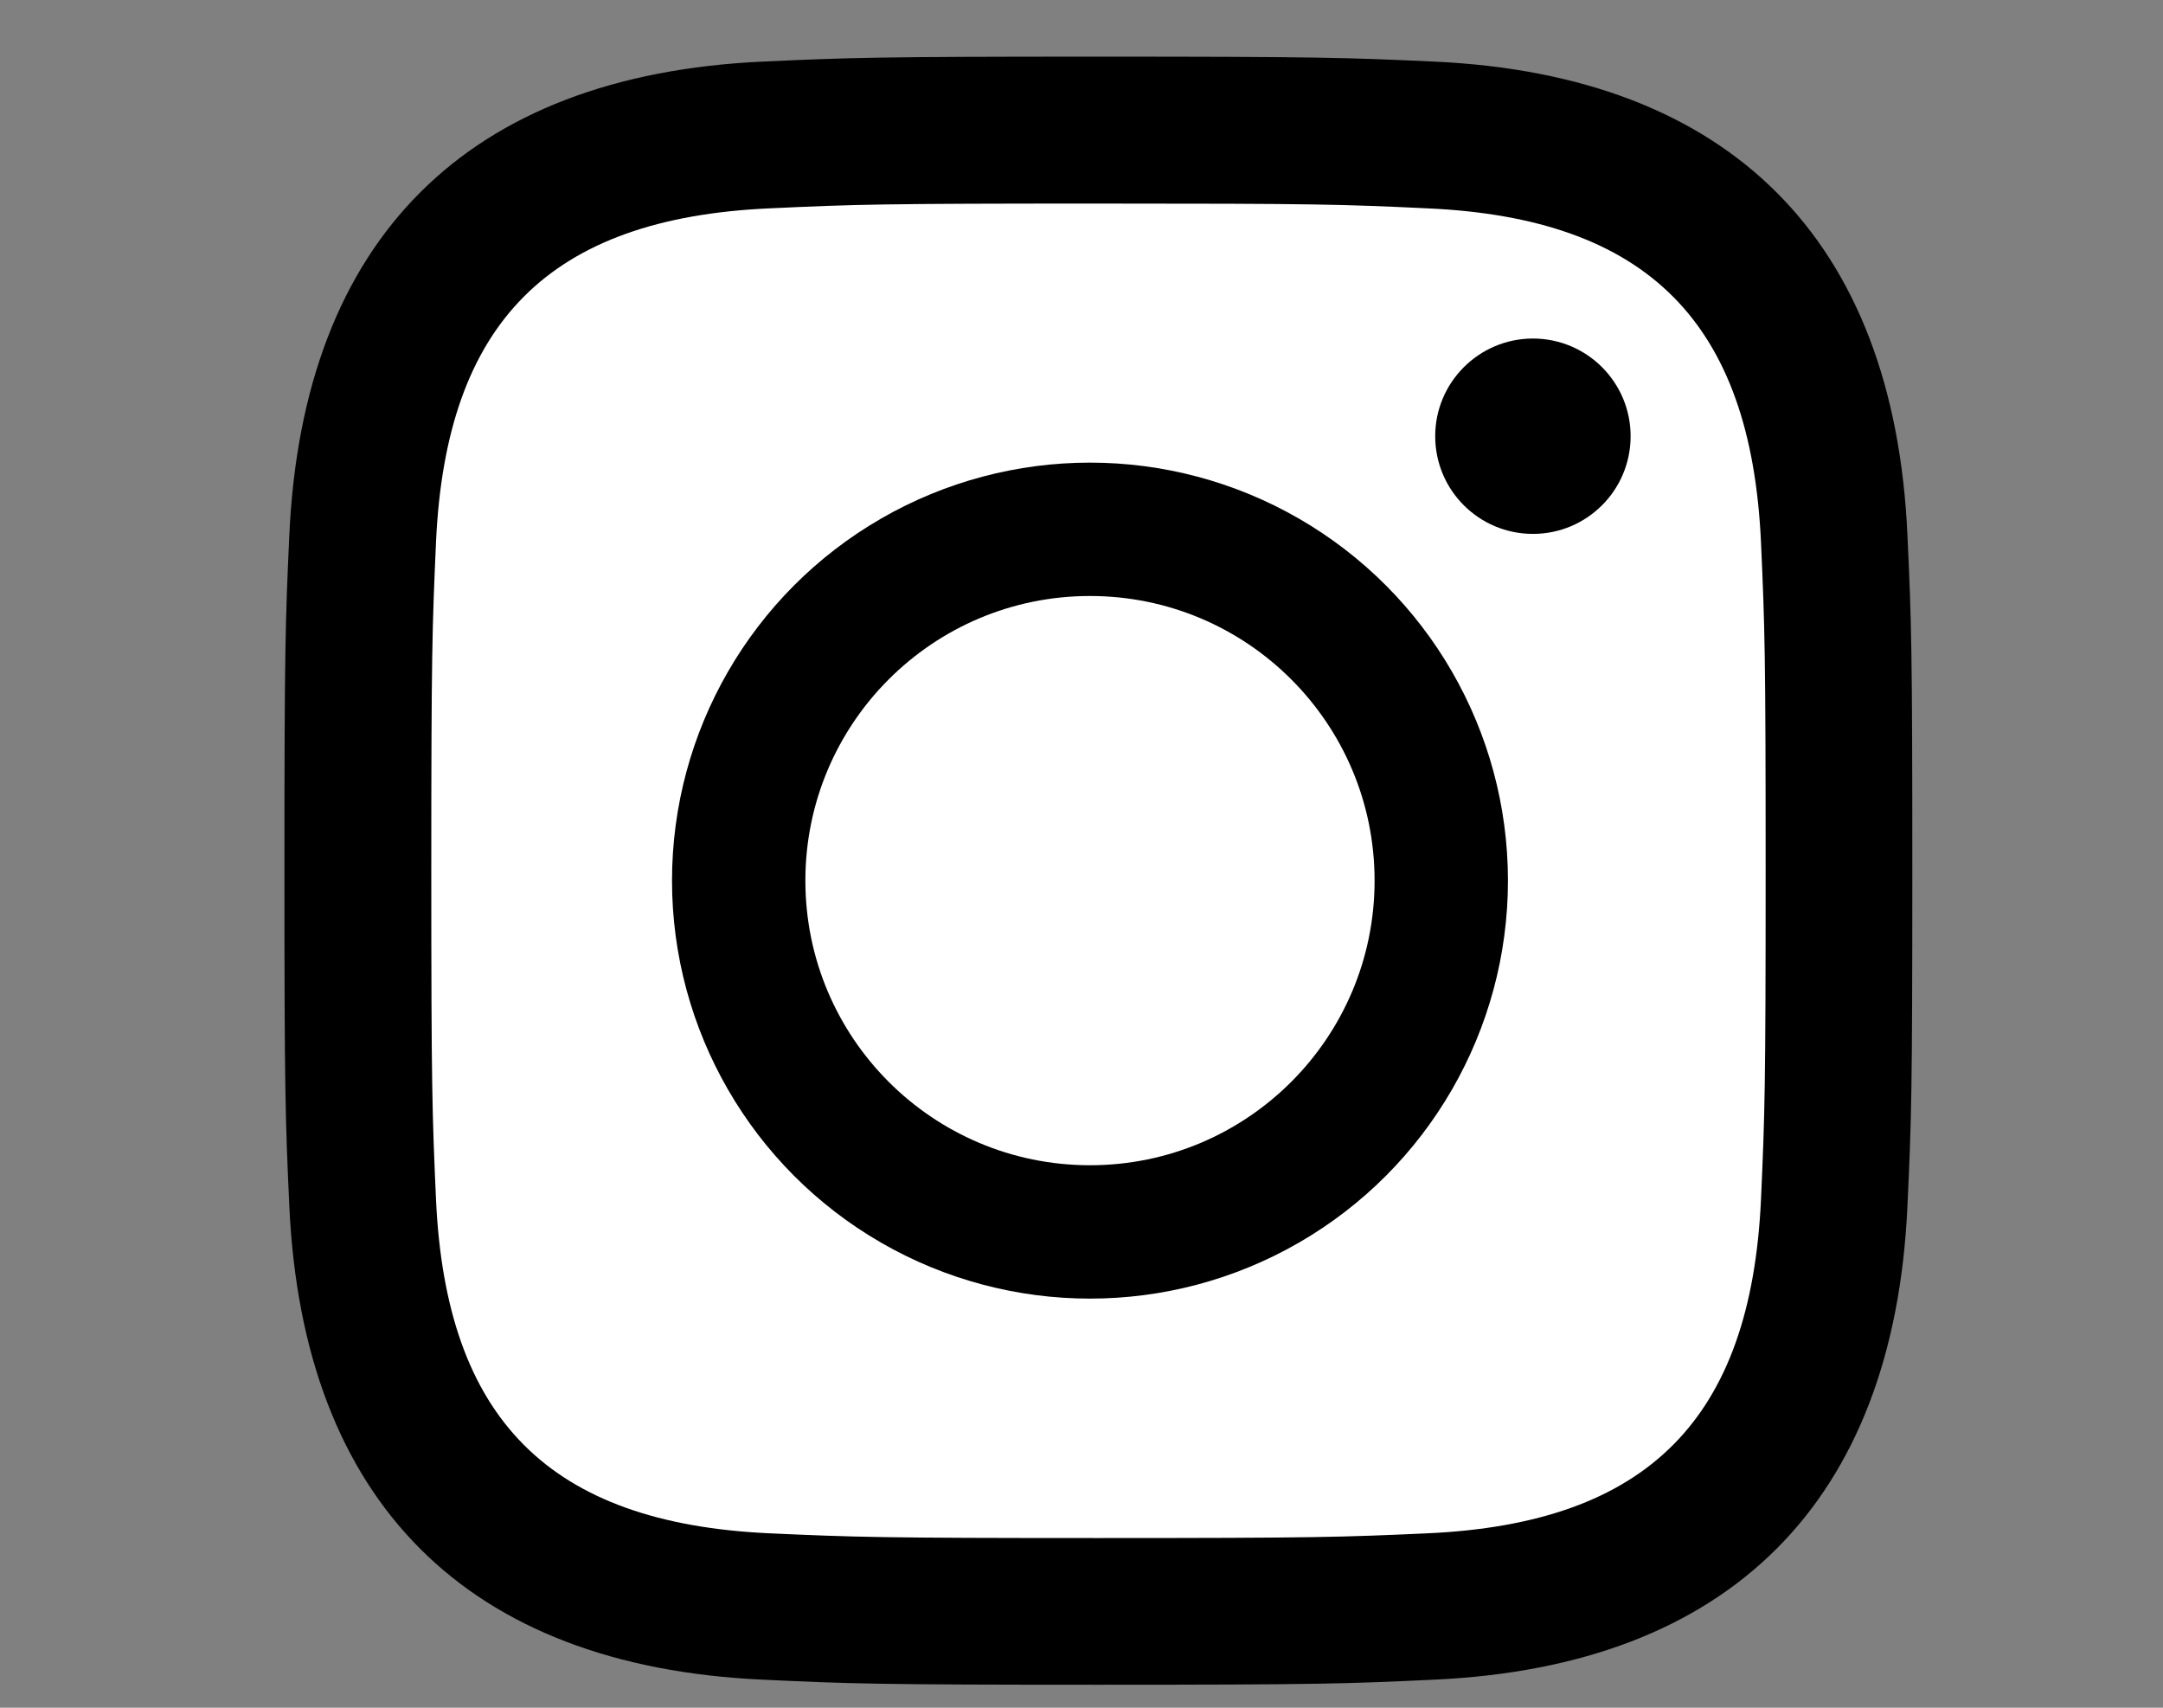
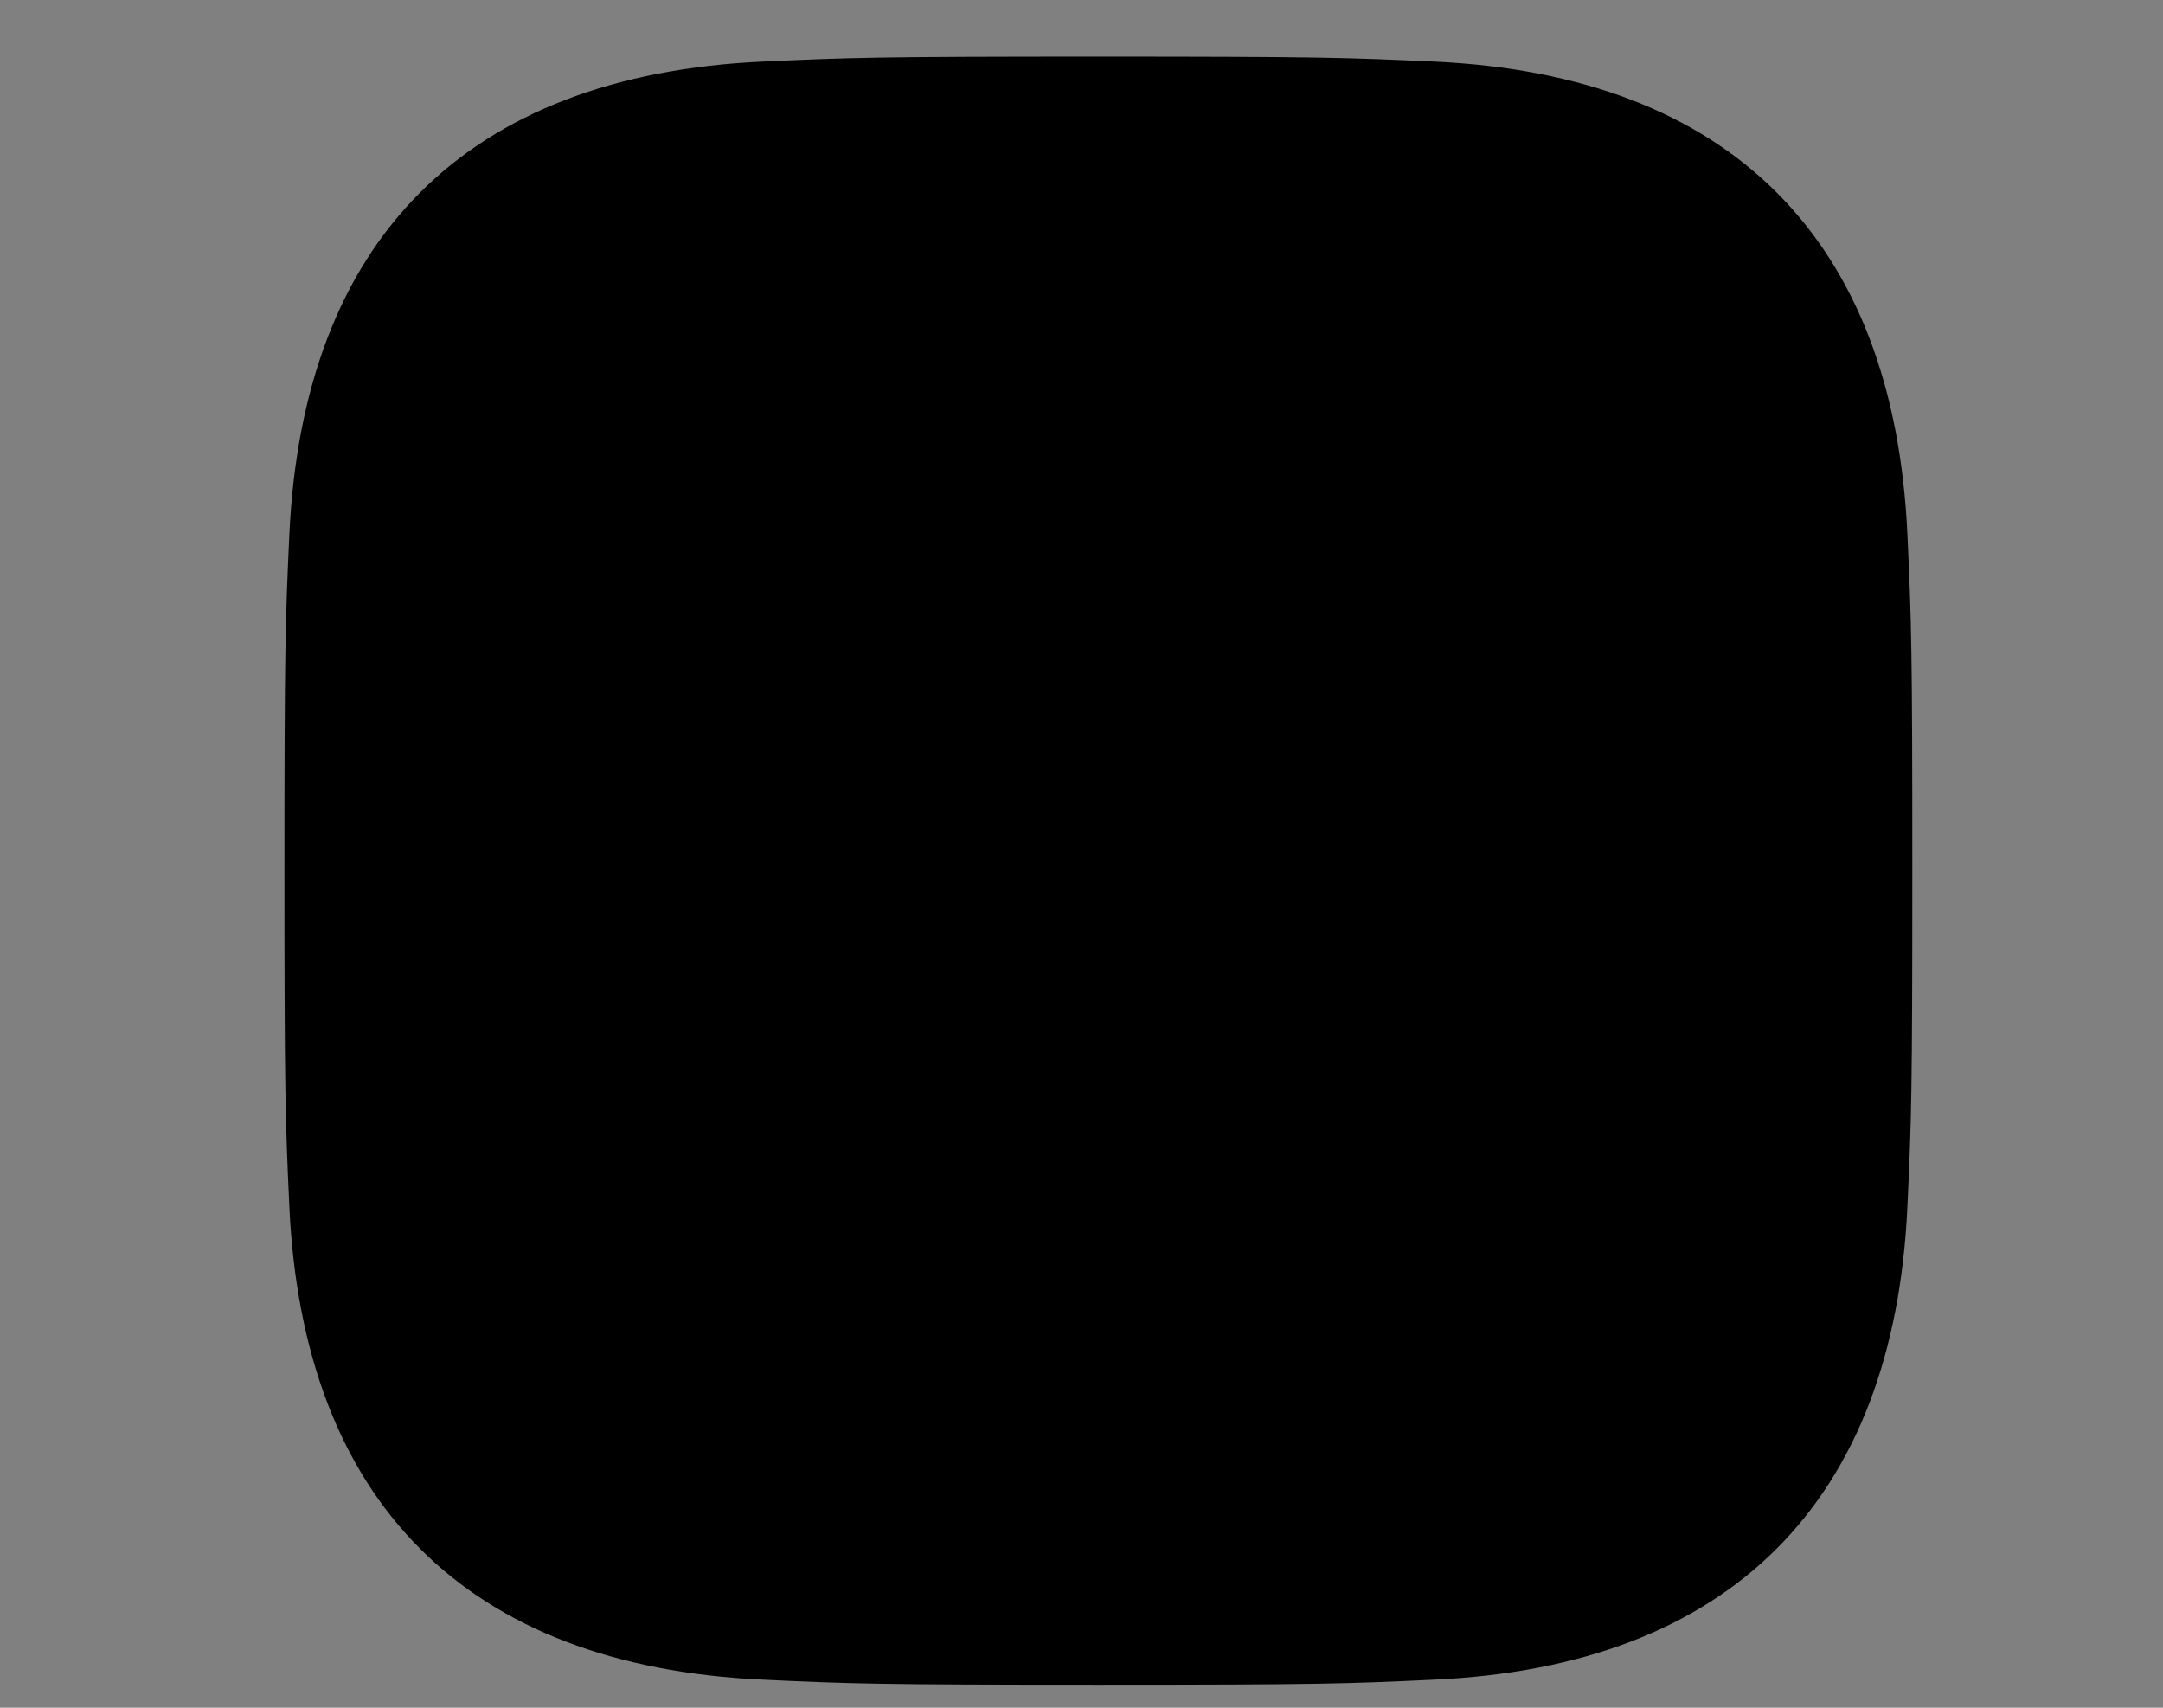
<svg xmlns="http://www.w3.org/2000/svg" id="レイヤー_1" x="0px" y="0px" width="38px" height="30px" viewBox="0 0 38 30" xml:space="preserve">
  <rect x="0" y="0" width="38" height="30" fill="#808080" stroke="none" />
  <path id="パス_256" d="M33.51,21.19c-0.236,5.2-3.13,8.081-8.316,8.317c-1.525,0.072-2.012,0.089-5.899,0.089 c-3.887,0-4.368-0.017-5.894-0.089c-5.2-0.236-8.079-3.123-8.318-8.317c-0.07-1.522-0.086-2.011-0.086-5.893 c0-3.882,0.016-4.37,0.086-5.9c0.239-5.2,3.124-8.077,8.318-8.315c1.526-0.07,2.011-0.087,5.894-0.087 c3.884,0,4.37,0.017,5.899,0.087c5.201,0.238,8.082,3.128,8.316,8.315c0.071,1.526,0.086,2.014,0.086,5.9 C33.596,19.184,33.581,19.668,33.51,21.19z" />
  <g id="グループ_300" transform="translate(2.576 2.576)">
-     <path id="パス_257" fill="#FFFFFF" d="M22.501,1.084C20.992,1.013,20.539,1,16.722,1c-3.817,0-4.269,0.014-5.777,0.084  C7.067,1.257,5.26,3.097,5.084,6.945c-0.067,1.508-0.083,1.958-0.083,5.777c0,3.82,0.016,4.269,0.083,5.777  c0.177,3.84,1.976,5.684,5.861,5.861c1.506,0.068,1.96,0.083,5.777,0.083c3.817,0,4.271-0.015,5.779-0.083  c3.878-0.175,5.683-2.018,5.86-5.861c0.068-1.508,0.082-1.962,0.082-5.777s-0.014-4.269-0.082-5.777  C28.184,3.097,26.375,1.257,22.501,1.084z" />
    <circle id="楕円形_1" cx="16.573" cy="12.894" r="7.343" />
    <path id="パス_258" d="M24.354,6.803c-0.947,0-1.715-0.767-1.716-1.714c-0.001-0.948,0.769-1.717,1.716-1.718l0,0  c0.948,0,1.717,0.768,1.717,1.716c0,0,0,0.001,0,0.002C26.07,6.037,25.301,6.804,24.354,6.803z" />
  </g>
-   <circle id="楕円形_2" fill="#FFFFFF" cx="19.149" cy="15.47" r="5" />
-   <rect id="長方形_103" y="0" fill="none" width="38" height="30" />
</svg>